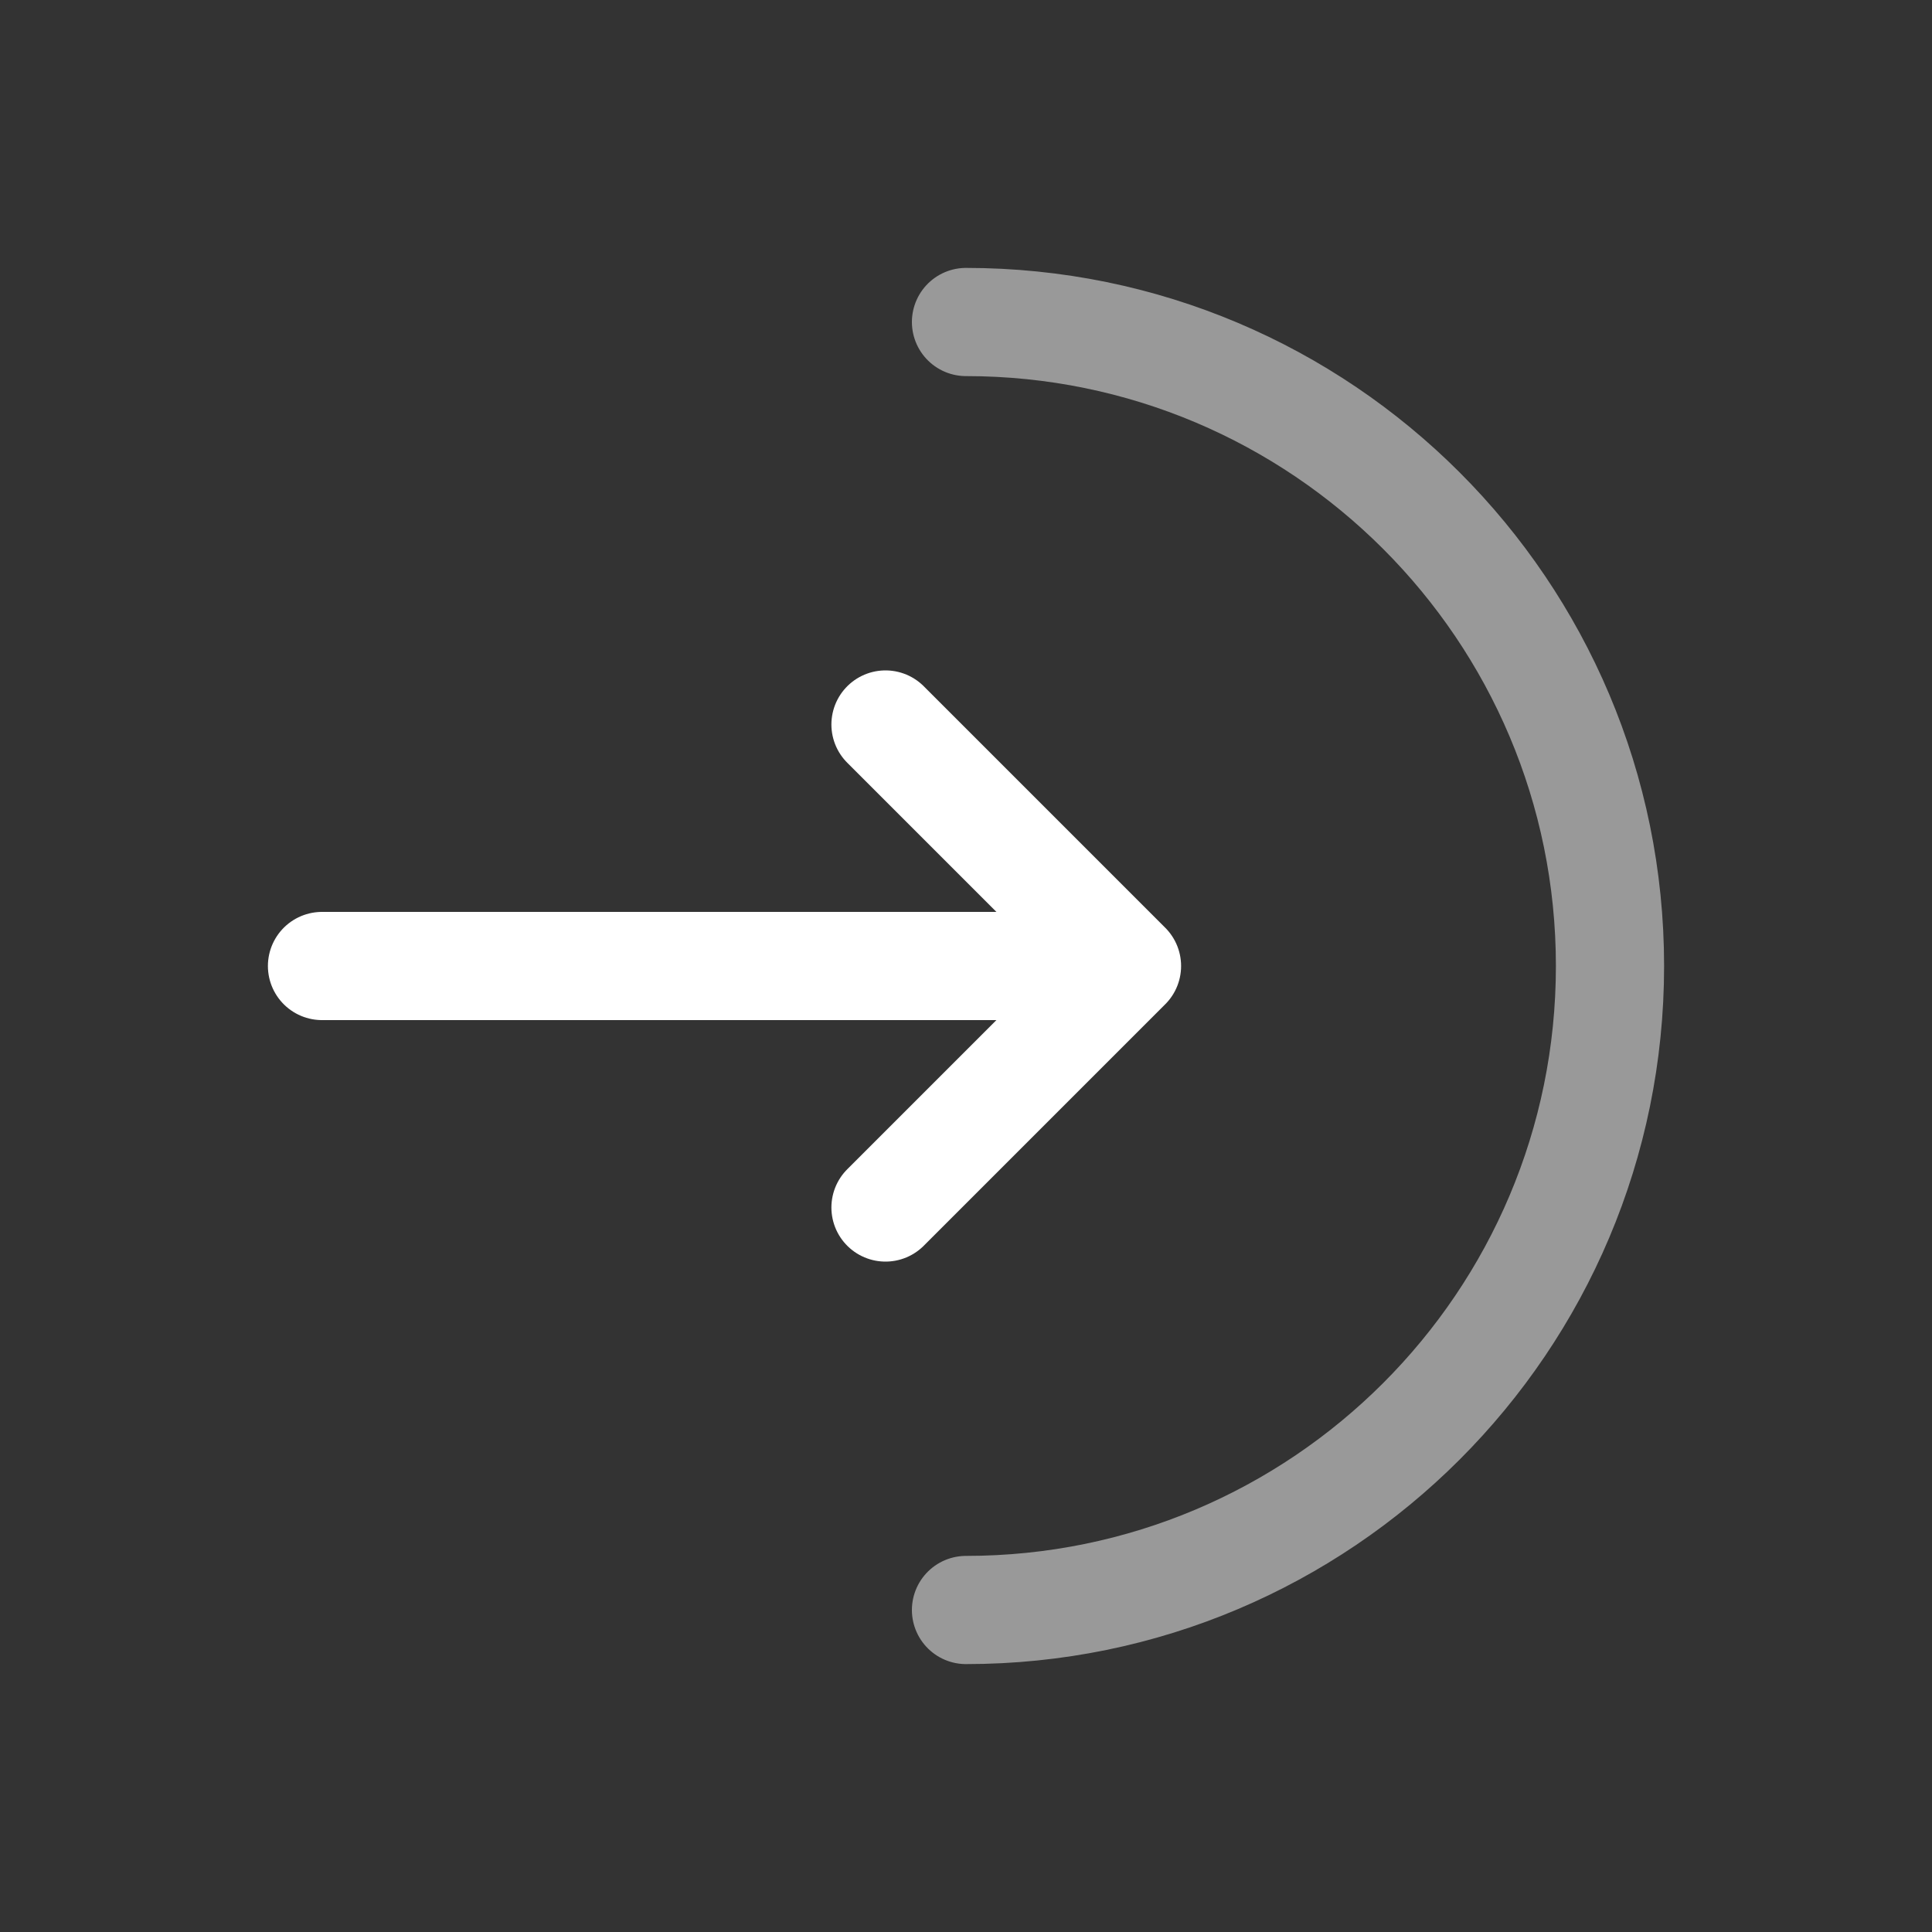
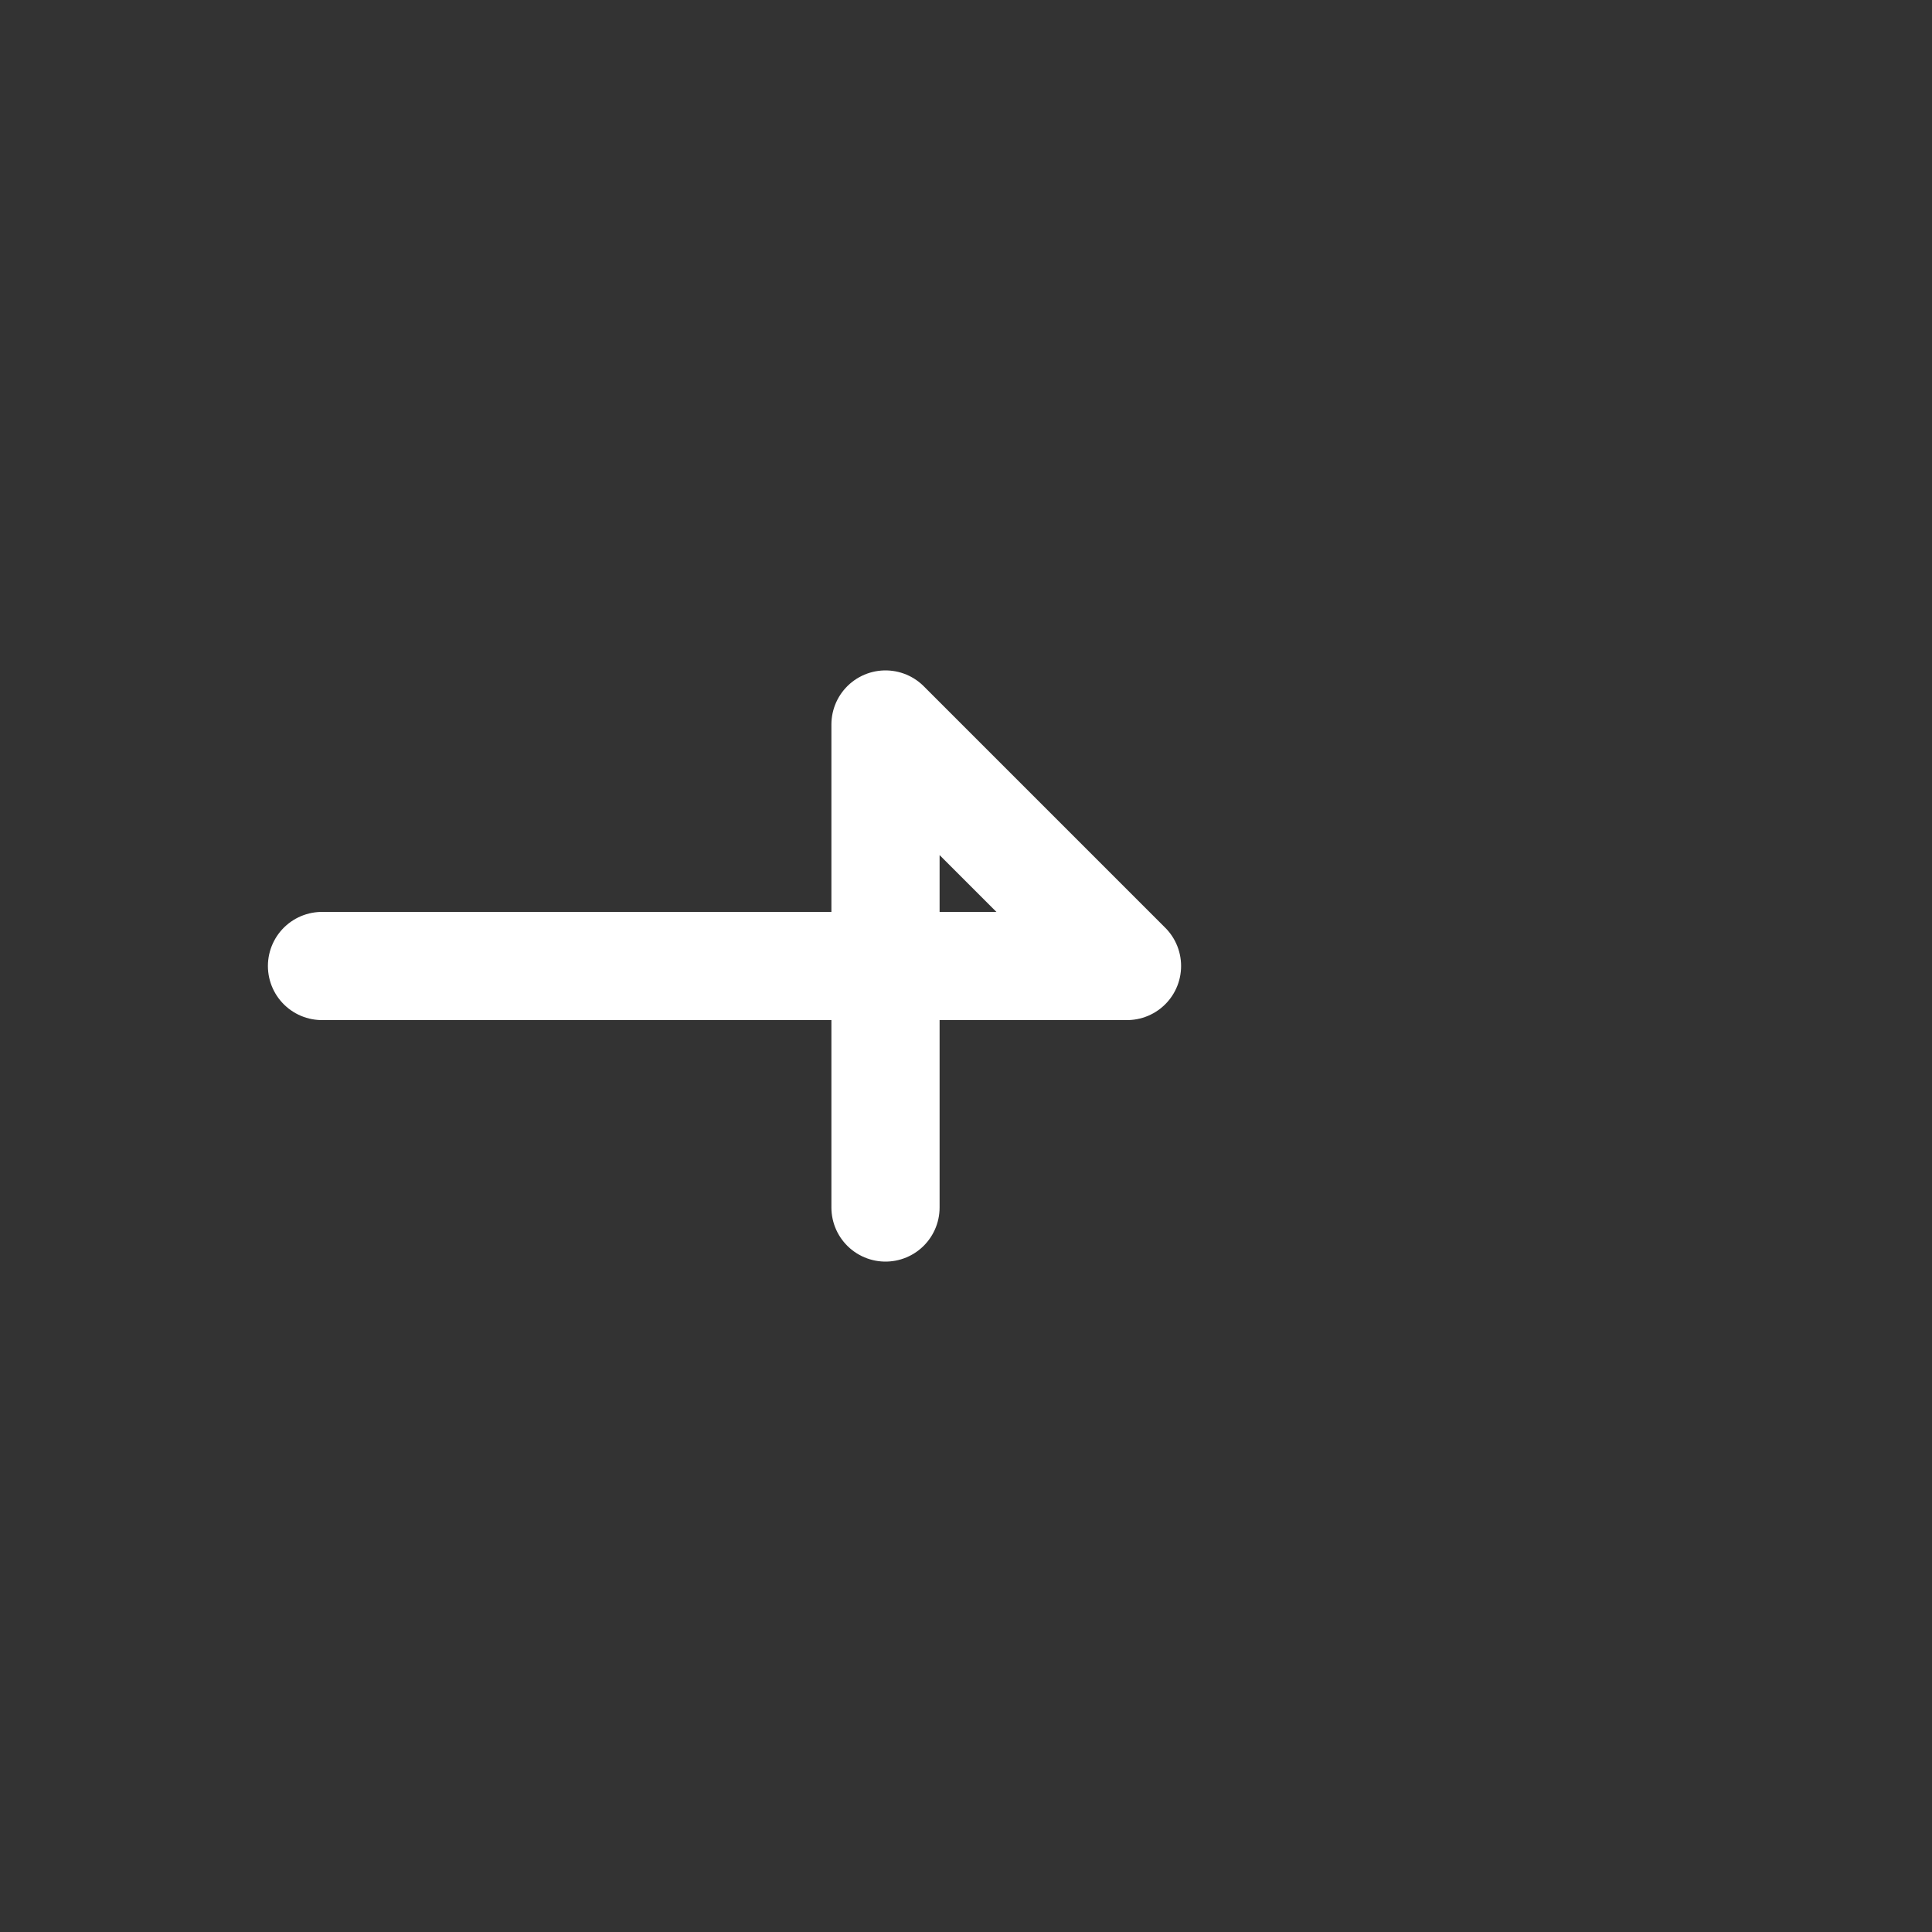
<svg xmlns="http://www.w3.org/2000/svg" width="64px" height="64px" viewBox="0 0 24 24" fill="none" stroke="#fff">
  <rect x="0" y="0" width="24" height="24" fill="#333333" stroke="none" />
  <g id="SVGRepo_bgCarrier" stroke-width="0" />
  <g id="SVGRepo_tracerCarrier" stroke-linecap="round" stroke-linejoin="round" />
  <g id="SVGRepo_iconCarrier">
-     <path opacity="0.5" d="M12 20C16.418 20 20 16.418 20 12C20 7.582 16.418 4 12 4" stroke="#fff" stroke-width="1.344" stroke-linecap="round" />
-     <path d="M4 12H14M14 12L11 9M14 12L11 15" stroke="#fff" stroke-width="1.344" stroke-linecap="round" stroke-linejoin="round" />
+     <path d="M4 12H14M14 12L11 9L11 15" stroke="#fff" stroke-width="1.344" stroke-linecap="round" stroke-linejoin="round" />
  </g>
</svg>